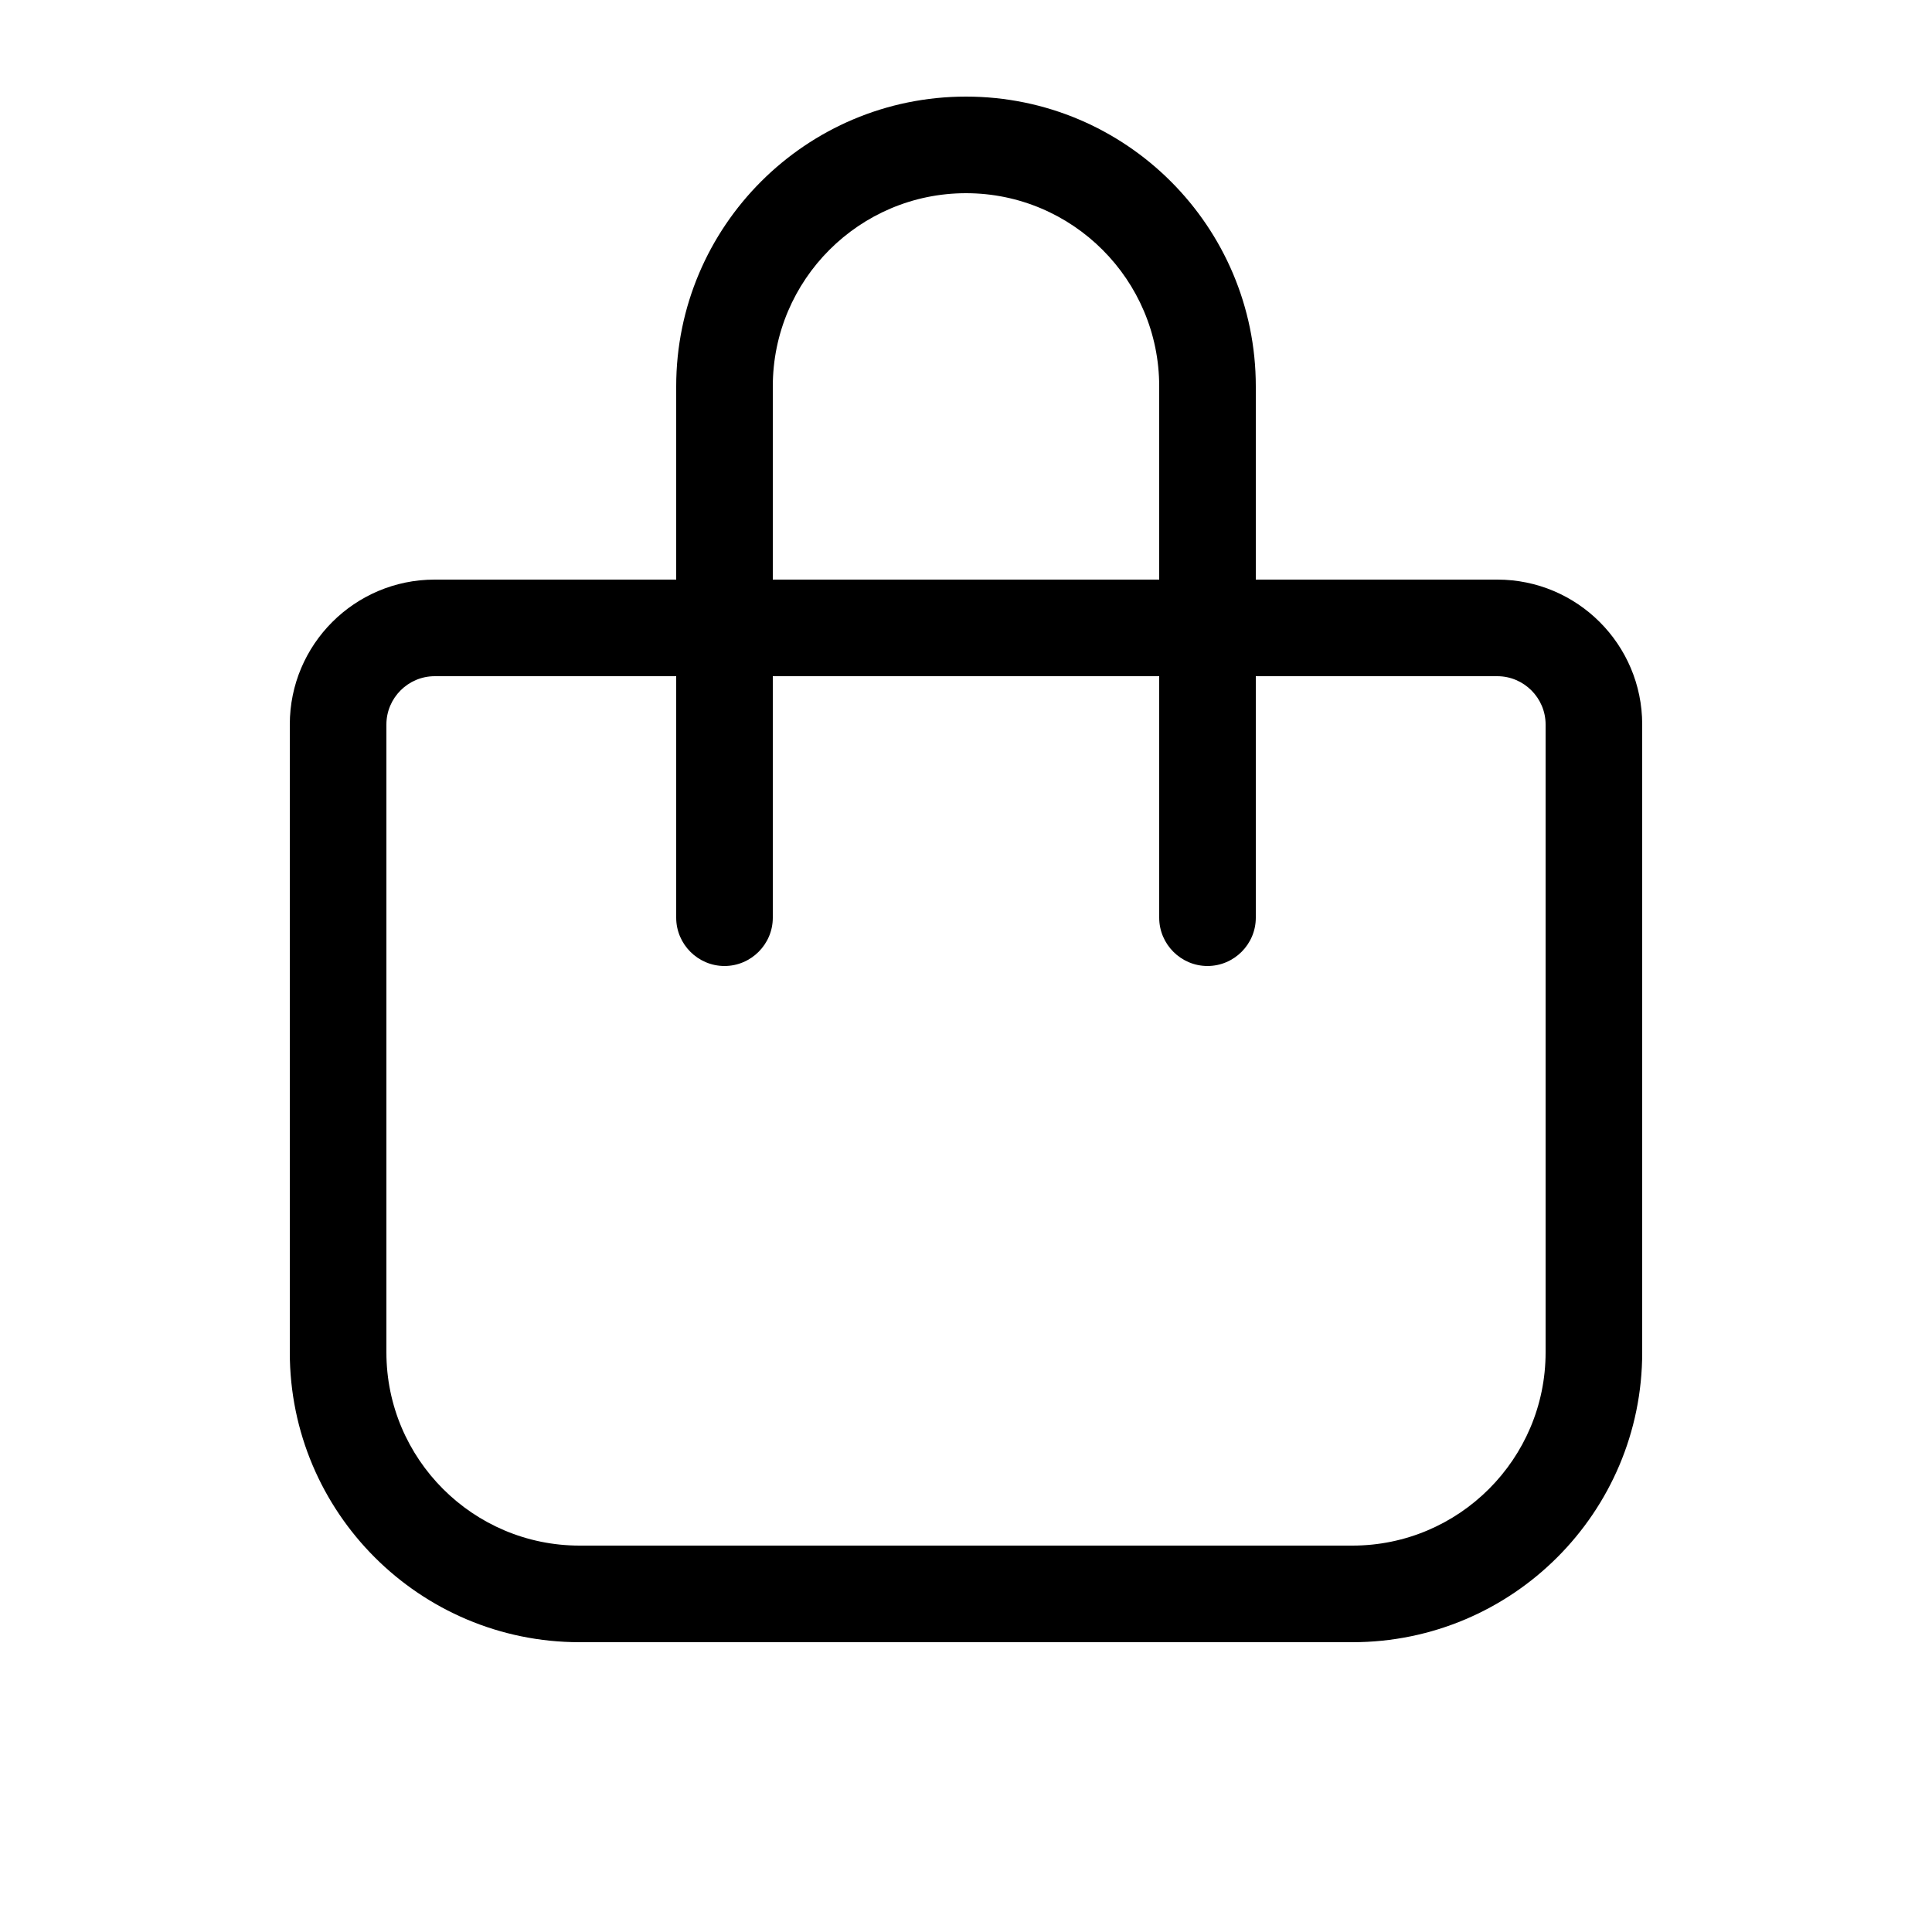
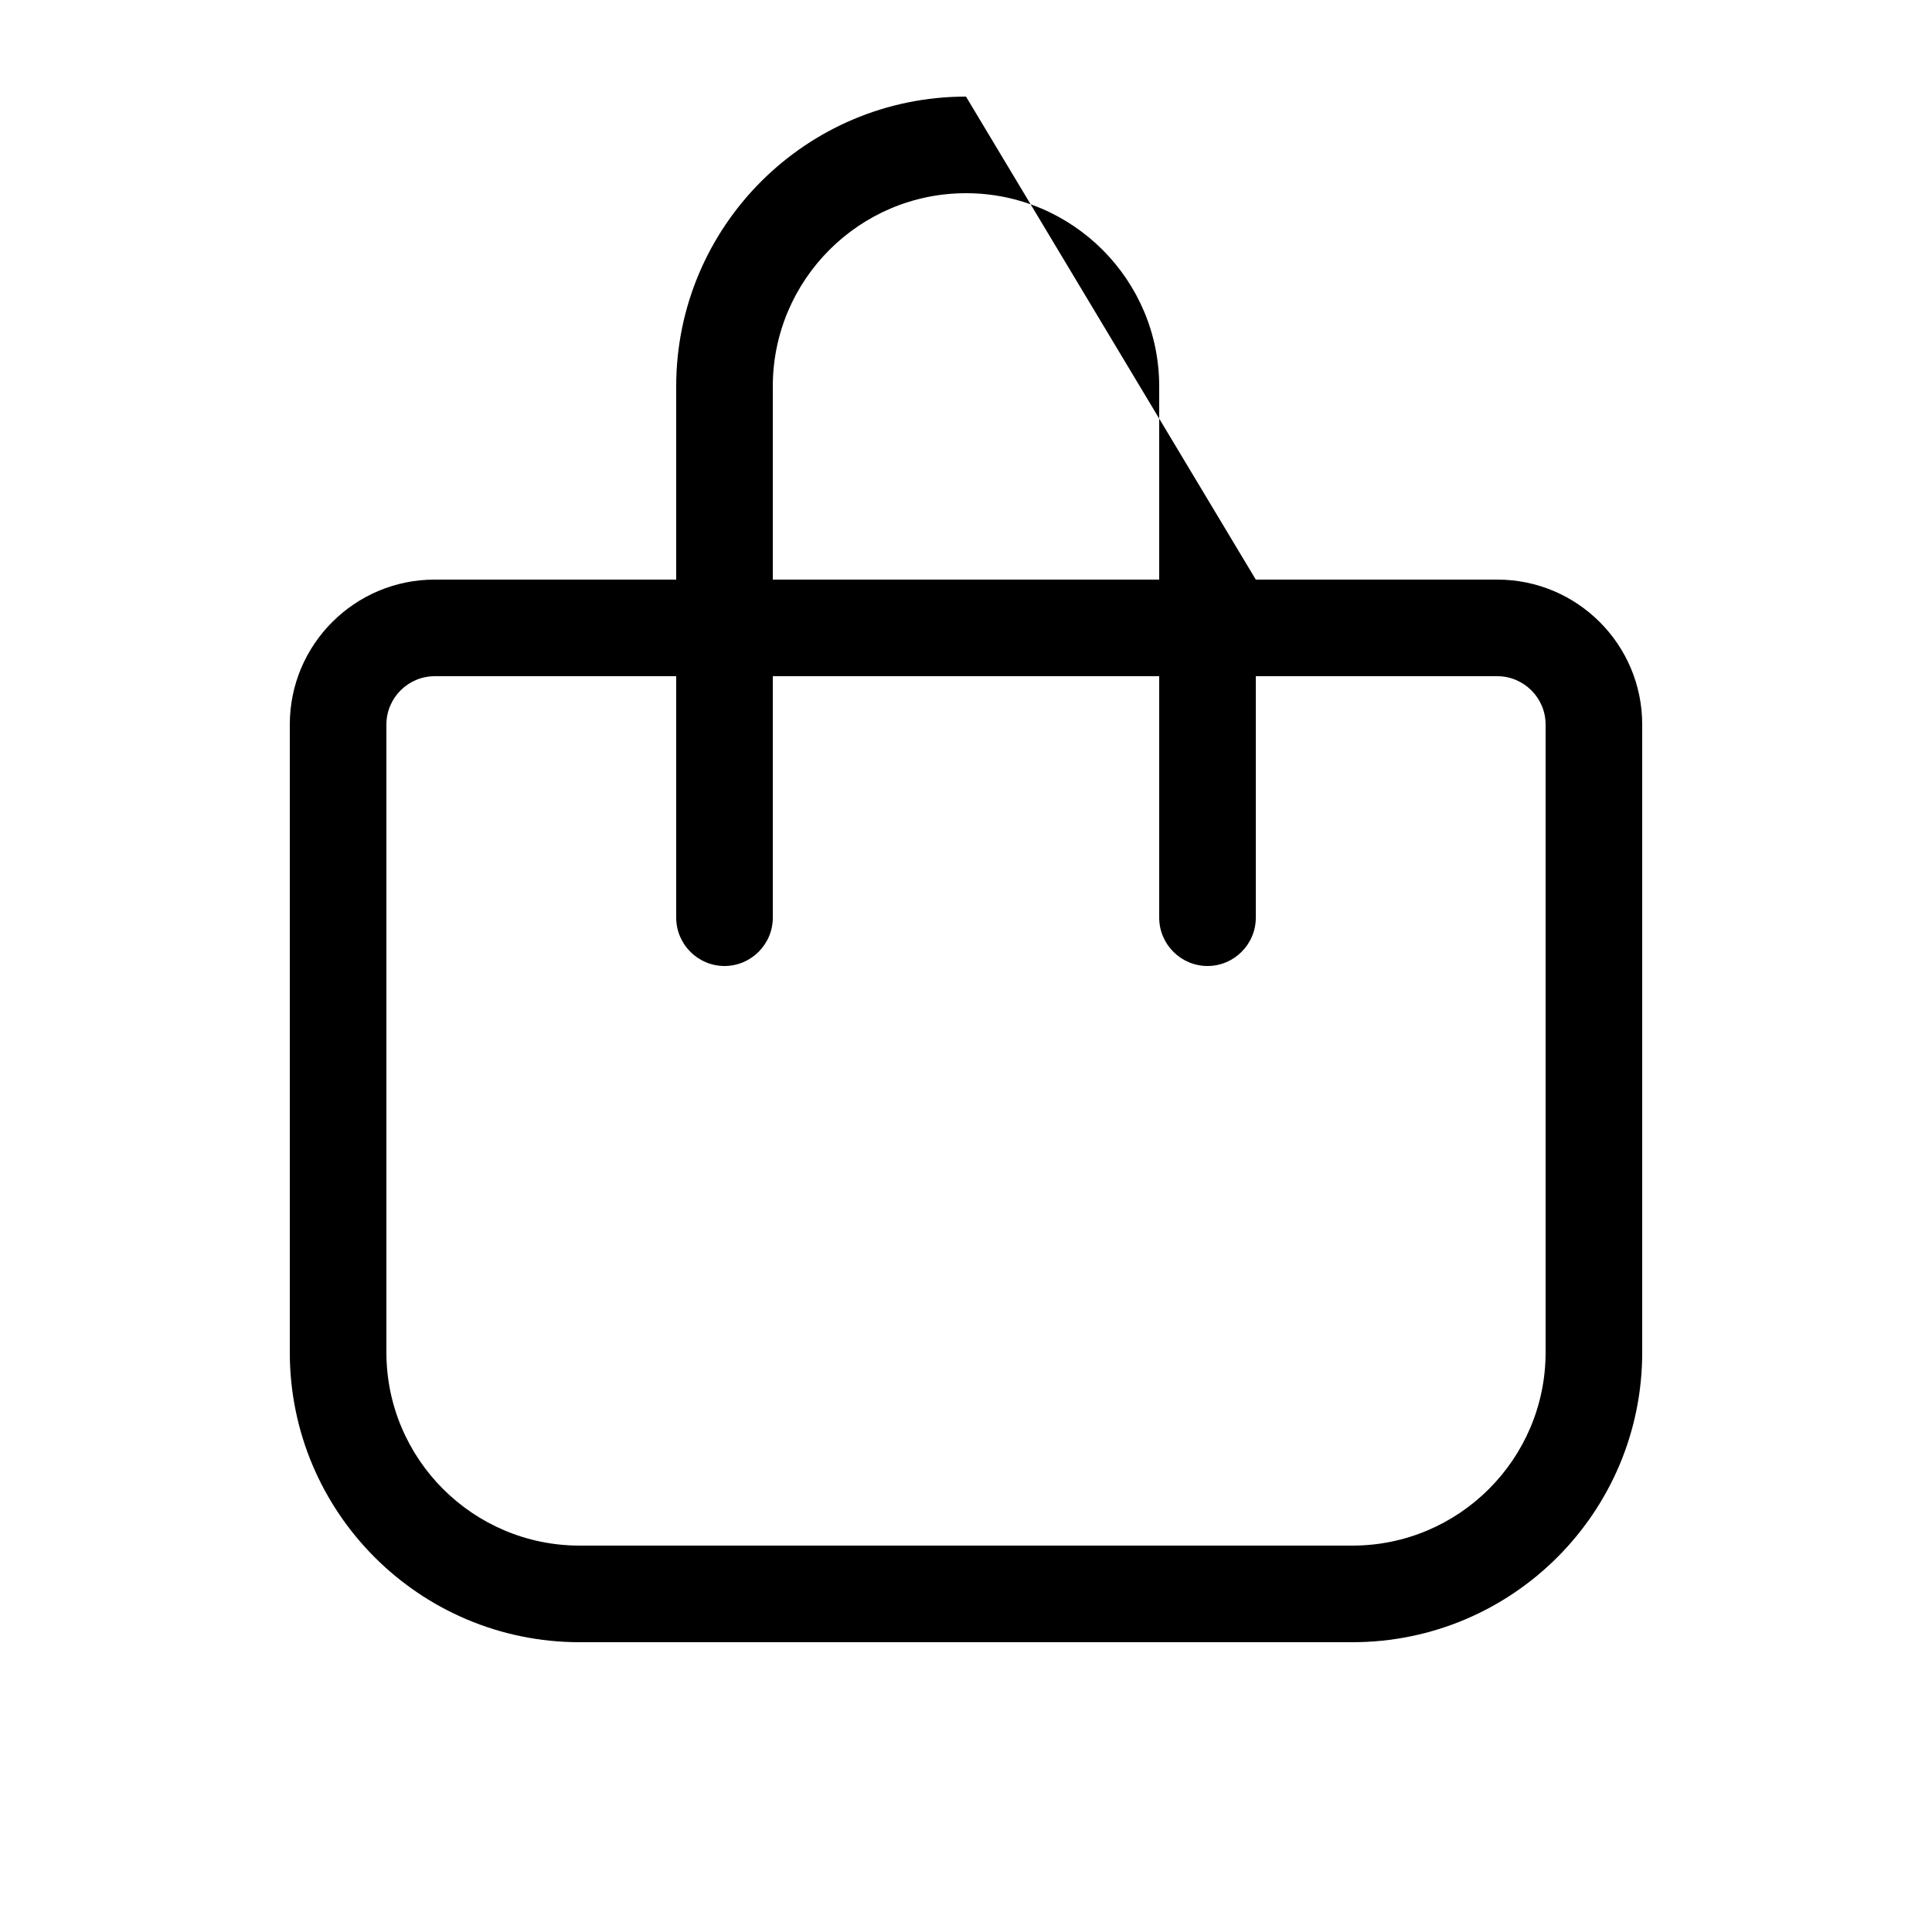
<svg xmlns="http://www.w3.org/2000/svg" viewBox="0 0 640 640">
-   <path fill="currentColor" d="M256 128L256 192L384 192L384 128C384 92.7 355.3 64 320 64C284.7 64 256 92.7 256 128zM224 224L144 224C135.2 224 128 231.2 128 240L128 448C128 483.3 156.7 512 192 512L448 512C483.3 512 512 483.3 512 448L512 240C512 231.2 504.8 224 496 224L416 224L416 304C416 312.8 408.8 320 400 320C391.2 320 384 312.8 384 304L384 224L256 224L256 304C256 312.8 248.8 320 240 320C231.2 320 224 312.8 224 304L224 224zM224 192L224 128C224 75 267 32 320 32C373 32 416 75 416 128L416 192L496 192C522.5 192 544 213.5 544 240L544 448C544 501 501 544 448 544L192 544C139 544 96 501 96 448L96 240C96 213.5 117.5 192 144 192L224 192z" />
+   <path fill="currentColor" d="M256 128L256 192L384 192L384 128C384 92.7 355.3 64 320 64C284.7 64 256 92.7 256 128zM224 224L144 224C135.2 224 128 231.2 128 240L128 448C128 483.3 156.7 512 192 512L448 512C483.3 512 512 483.3 512 448L512 240C512 231.2 504.8 224 496 224L416 224L416 304C416 312.8 408.8 320 400 320C391.2 320 384 312.8 384 304L384 224L256 224L256 304C256 312.8 248.8 320 240 320C231.2 320 224 312.8 224 304L224 224zM224 192L224 128C224 75 267 32 320 32L416 192L496 192C522.5 192 544 213.5 544 240L544 448C544 501 501 544 448 544L192 544C139 544 96 501 96 448L96 240C96 213.5 117.5 192 144 192L224 192z" />
</svg>